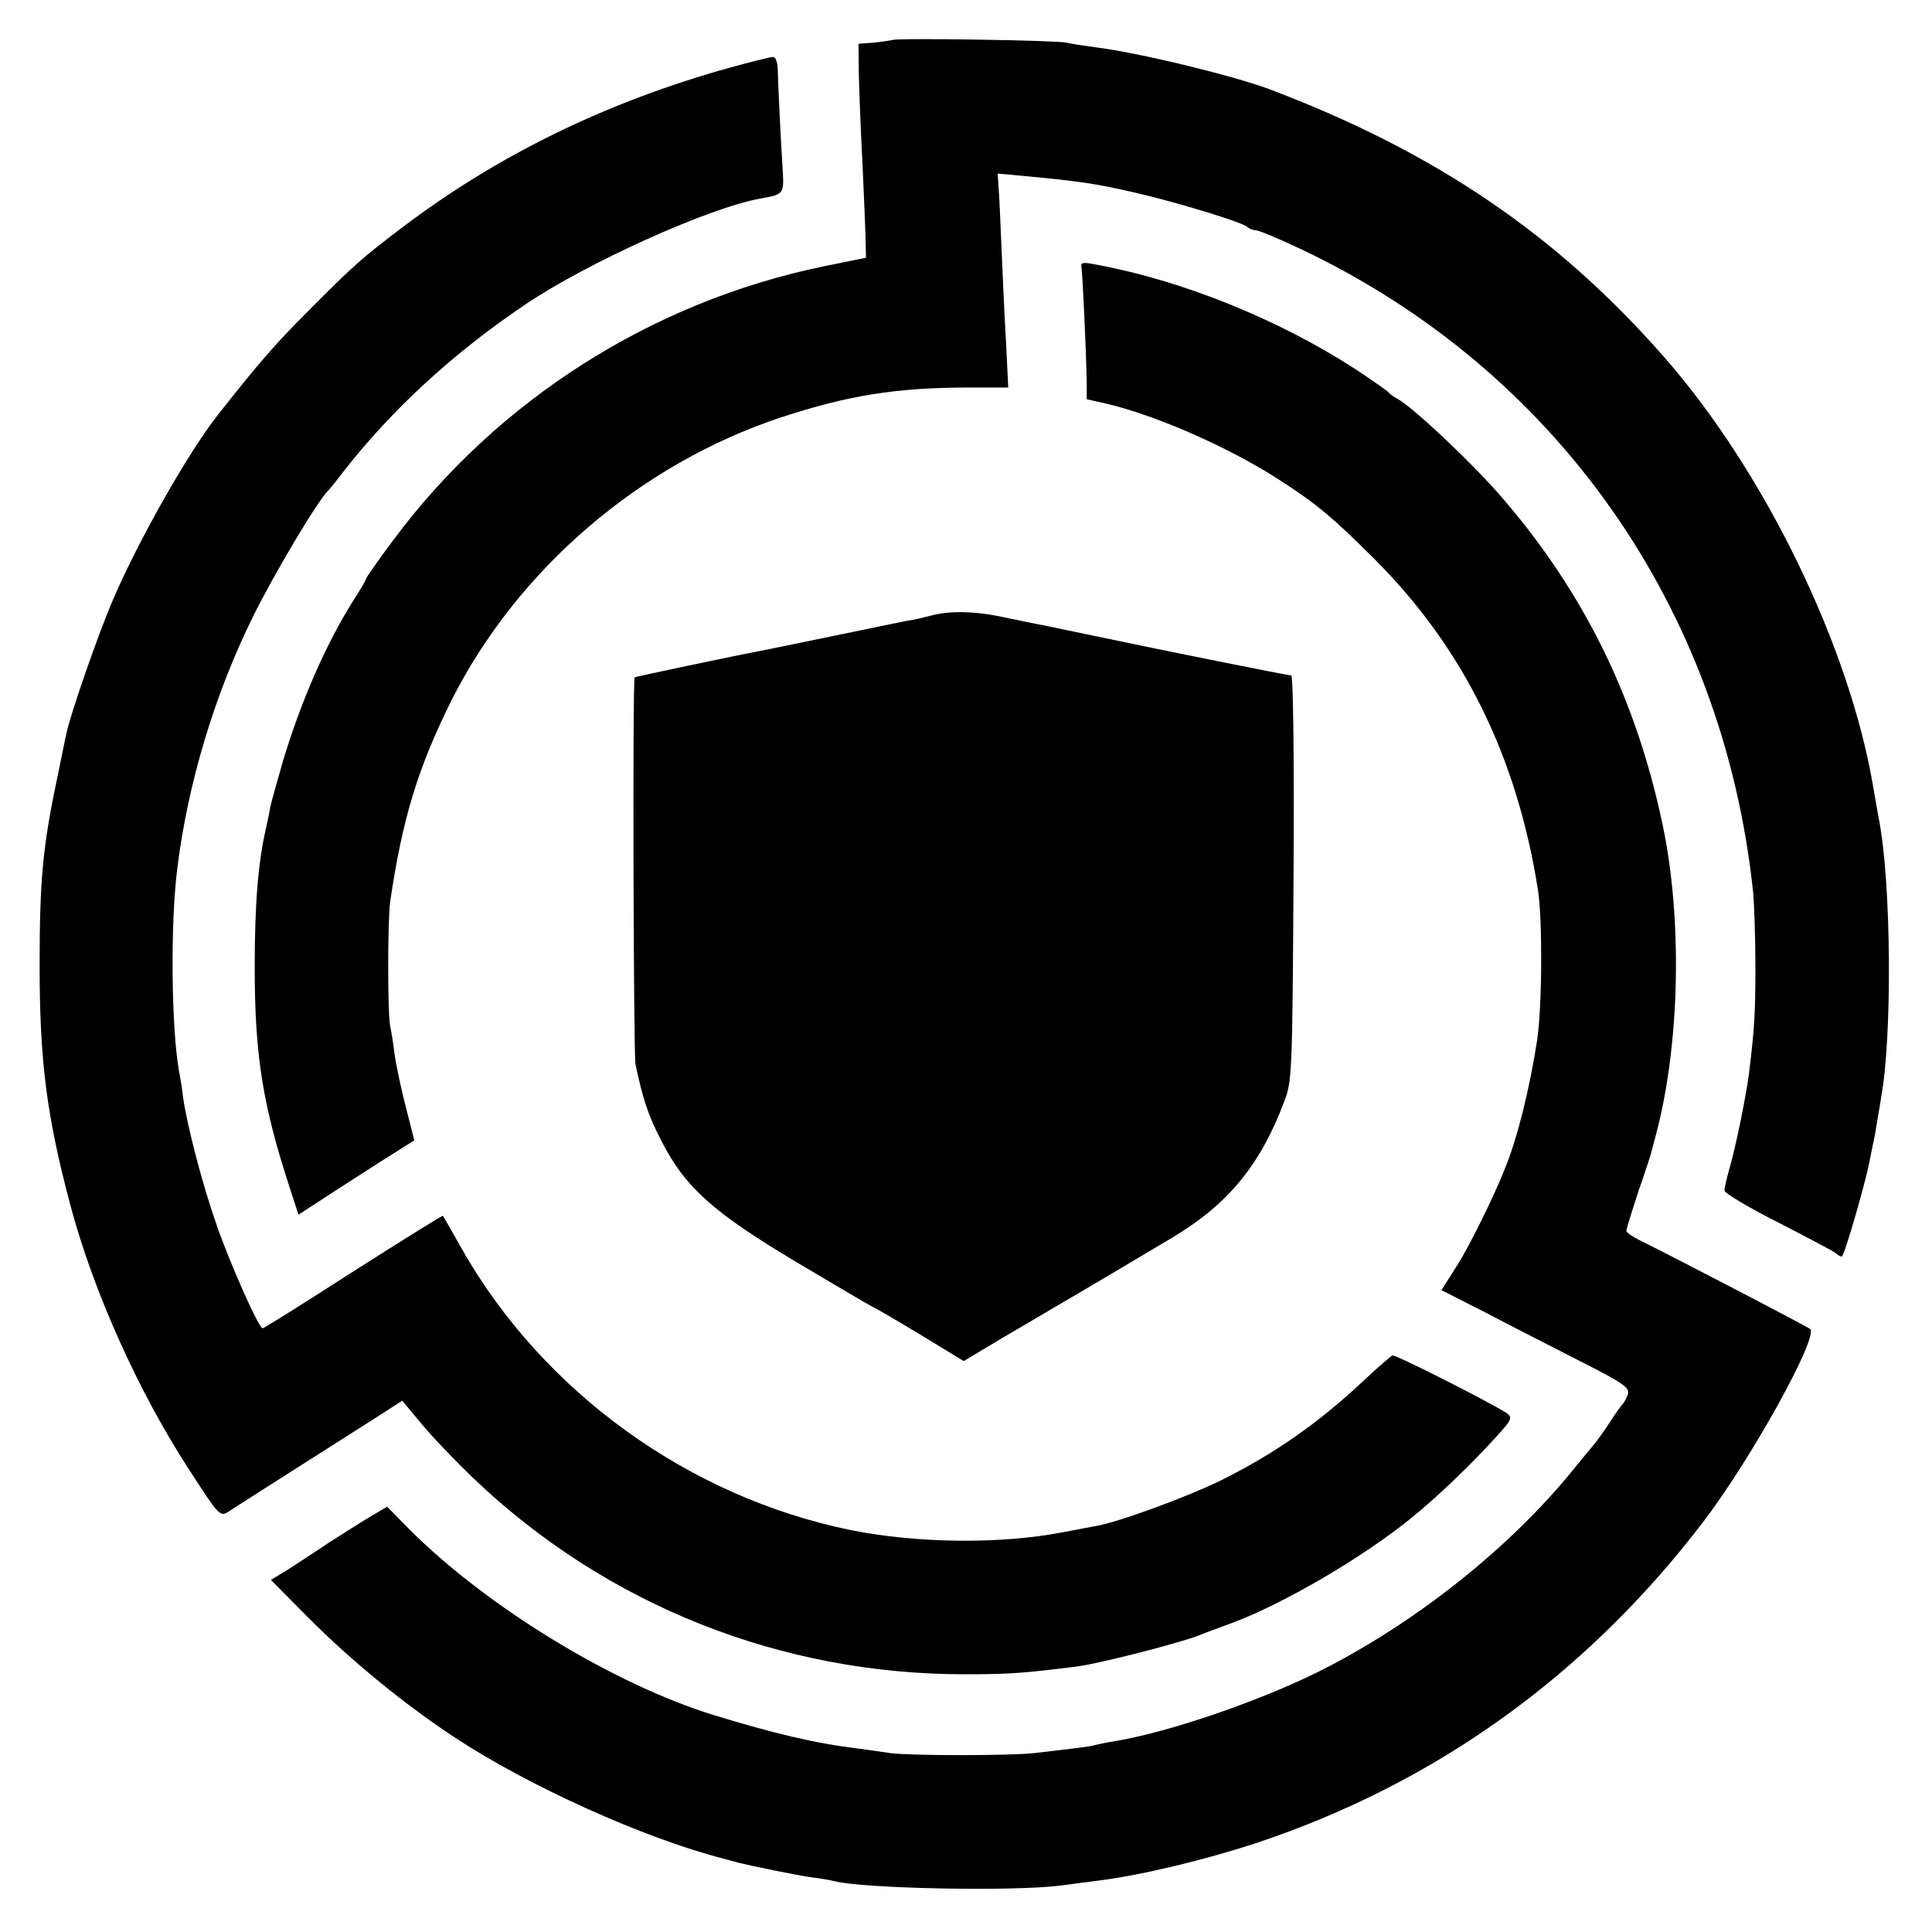
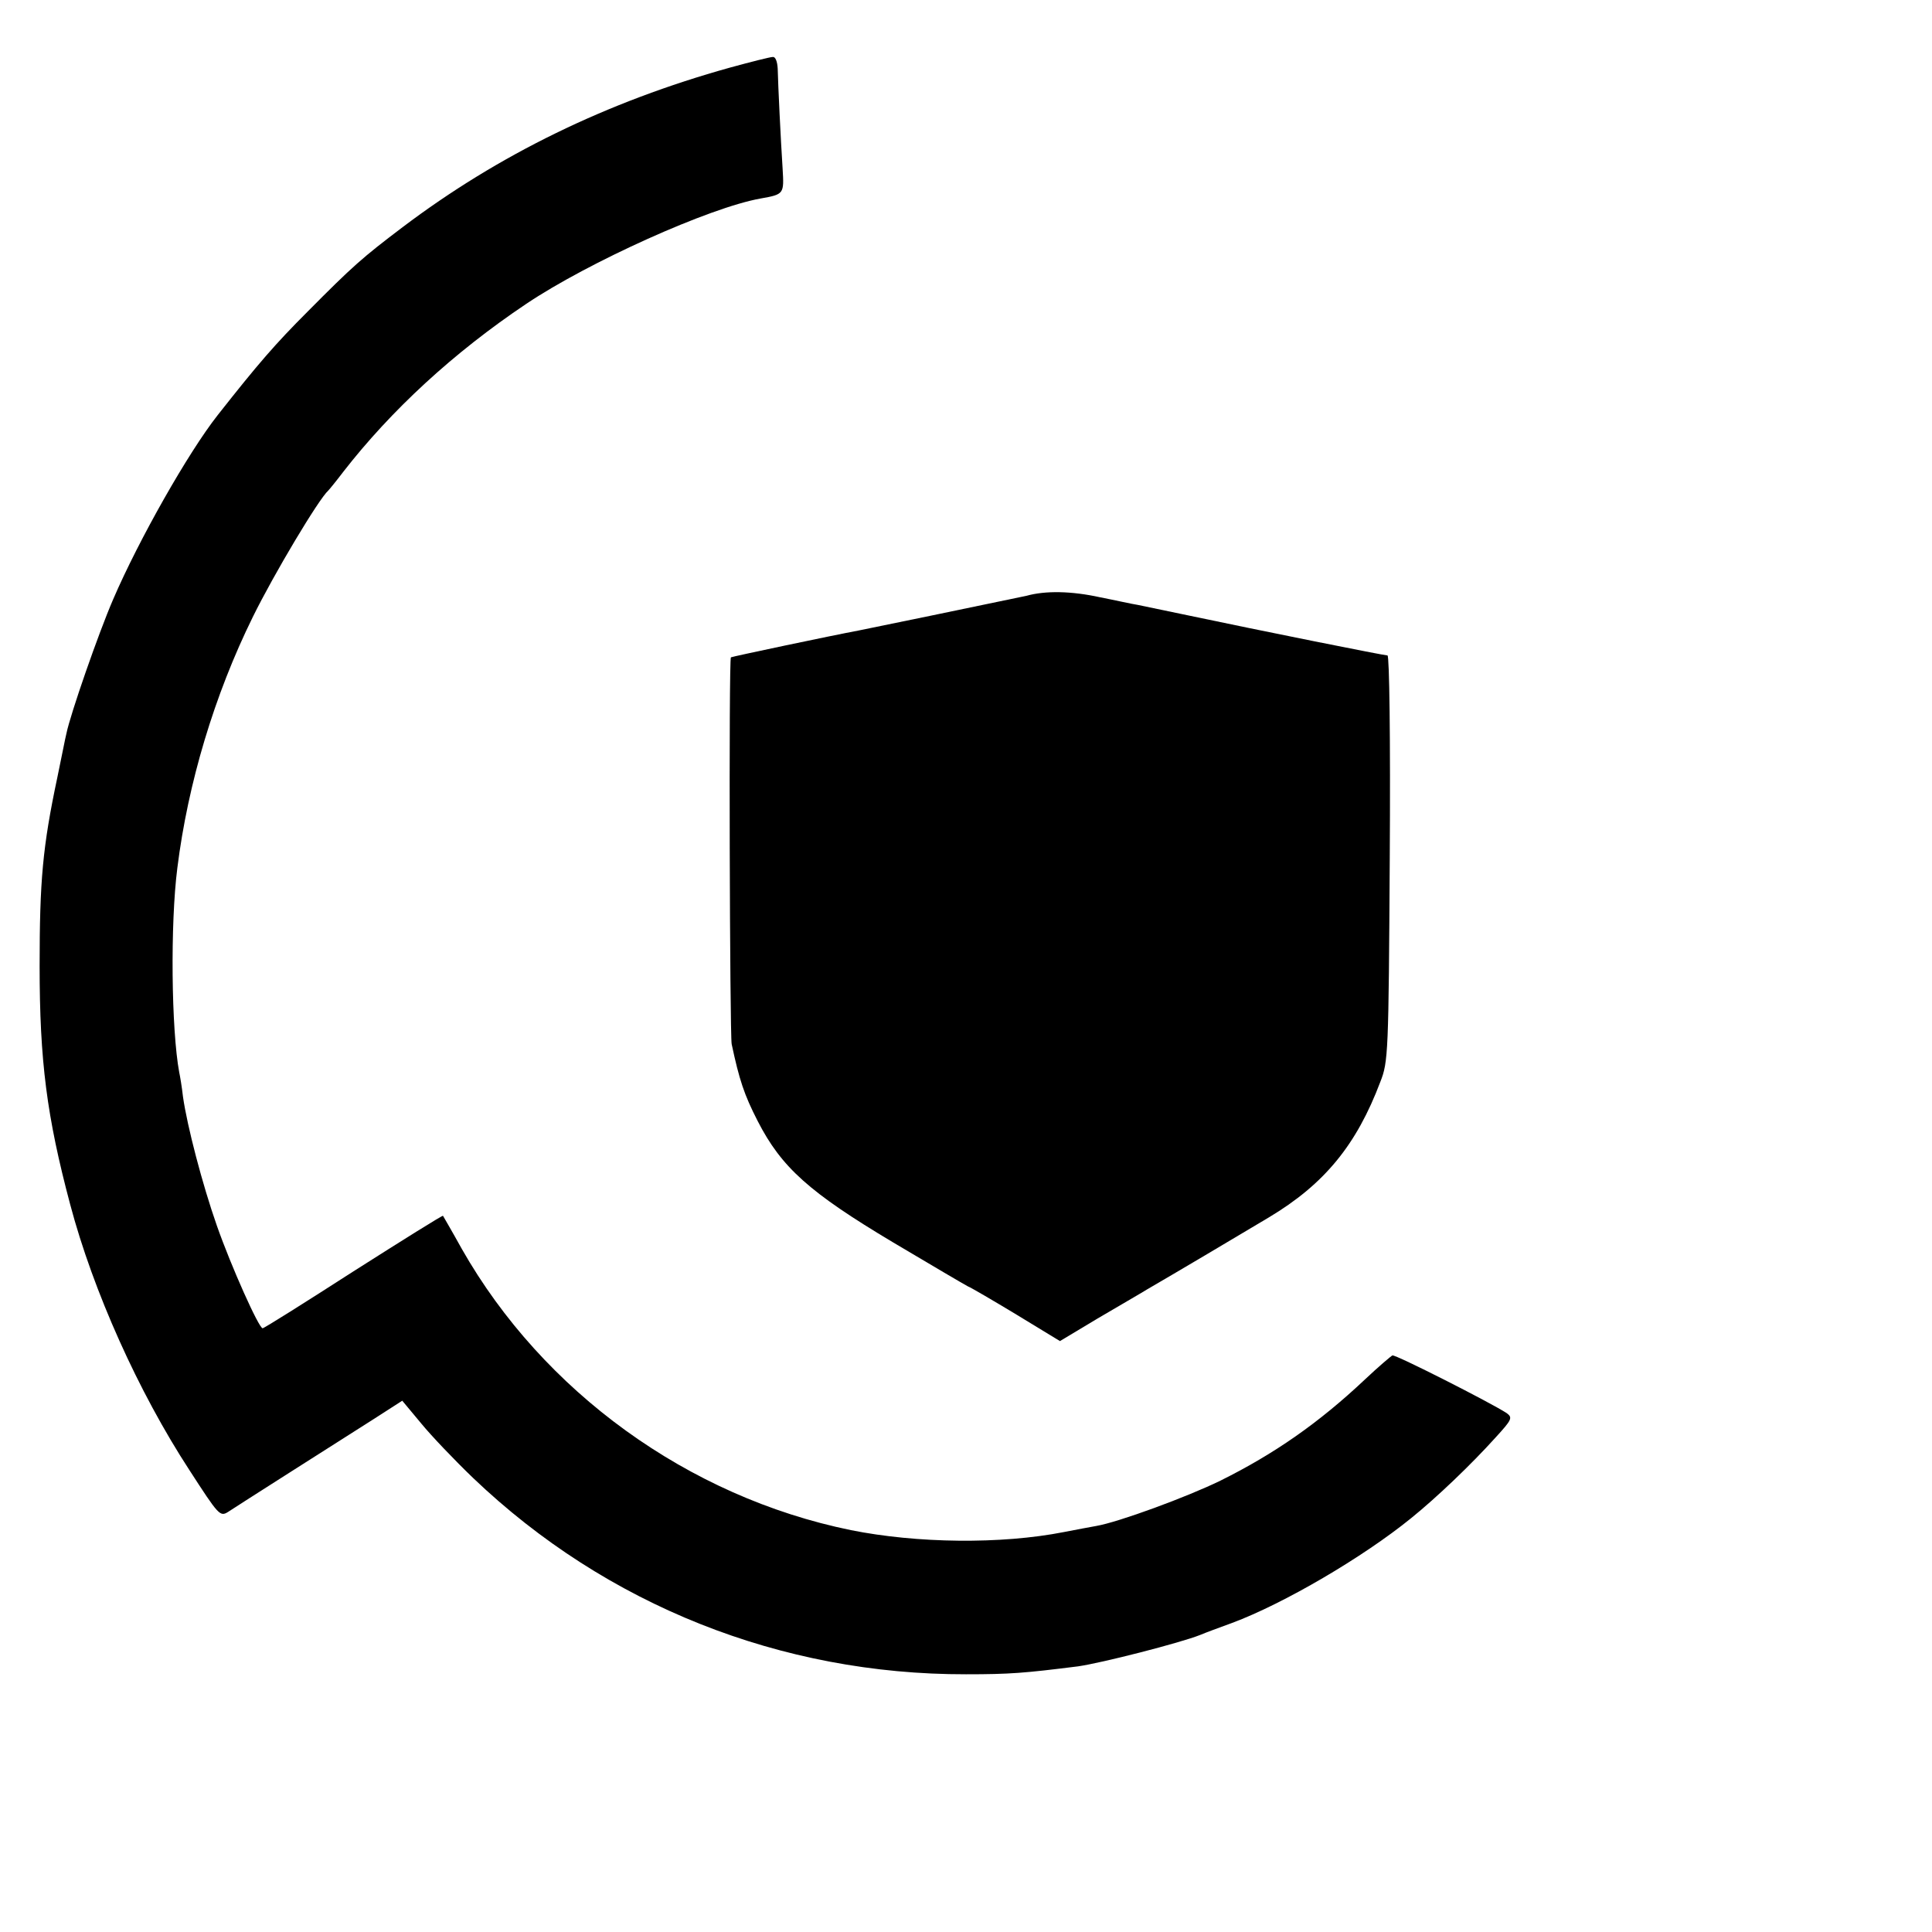
<svg xmlns="http://www.w3.org/2000/svg" width="682.667" height="682.667" version="1.0" viewBox="0 0 512 512">
-   <path d="M236.5 10.6c-.5.1-2.8.5-5 .7l-4 .3.1 8c.1 4.3.5 15.3 1 24.4.4 9.1.8 18.2.8 20.4l.1 3.9-11.3 2.3c-45.5 9.4-86.5 35.5-114.1 72.7-3.9 5.2-7.1 9.8-7.1 10.1 0 .3-1.5 2.9-3.4 5.8-7.1 11.3-13.8 26.4-18.7 42.8-1.5 5.2-3 10.6-3.3 12-.2 1.4-.7 3.6-1 5-2.2 9.3-3.1 20.6-3.1 37.5 0 22.9 2.1 36.2 9.1 57.7l2.5 7.7 9.7-6.3c5.3-3.4 12.2-7.9 15.3-9.8l5.7-3.6-2.4-9.4c-1.3-5.1-2.6-11.4-2.9-13.9-.3-2.5-.8-5.6-1.1-7-.7-3.5-.7-27.6 0-32.9 3.2-22 7.4-35.6 16.2-53.3 17.5-34.8 50-62.7 87.4-75.1 17.7-5.8 30.5-7.9 49.8-7.9h10.4l-.6-12.1c-.4-6.7-.9-18-1.2-25.1-.3-7.2-.6-14.5-.8-16.3l-.2-3.2 5.5.5c16.1 1.5 20.3 2.1 31.1 4.6 10.9 2.5 28.2 7.8 29.5 9 .5.5 1.5.9 2.2.9.8 0 6.1 2.2 11.8 4.9 67.8 32 112.2 95.1 120.1 170.6.3 3.3.6 12.1.6 19.5 0 12.3-.2 16.2-1.7 28.5-.8 6.1-3.5 19.4-5.1 24.9-.8 2.7-1.4 5.5-1.4 6.1 0 .7 6.4 4.5 14.3 8.5 7.8 4 14.6 7.6 15.2 8.1.5.5 1.2.9 1.6.9.6 0 6.1-18.9 7.3-25 .3-1.4.7-3.4.9-4.5.3-1.1.8-4 1.2-6.5.4-2.5.9-5.2 1-6.1 3-15.9 2.7-56.8-.5-73.4-.5-2.8-1.2-6.6-1.5-8.5-6.2-37.4-28.8-84-55.6-114.5-28.4-32.4-60.9-54.4-104.6-70.9-10-3.7-34.8-9.7-46.2-11.1-3-.4-6.3-.9-7.5-1.2-2.4-.6-44.6-1.3-46.1-.7z" />
  <path d="M193.5 17.9C160.8 27 132.1 41 106.7 60.2 96 68.3 93.5 70.5 81.5 82.6 73 91.1 68.4 96.4 57.7 110c-7.8 9.9-20.9 33-27.7 48.8-3.9 9-11.4 30.6-12.4 35.6-.3 1.1-1.3 6.4-2.4 11.6-3.9 18.4-4.7 27.4-4.7 50 0 25.2 1.9 39.9 8.1 63.2 6.1 23 18.1 49.7 31.6 70.4 7.7 11.9 8.1 12.4 10.2 11.1 2.4-1.6 28.2-18 38.9-24.8l7.3-4.7 5 6c2.7 3.3 8.9 9.8 13.8 14.5 35.3 33.7 81.6 52.1 130.6 52 11.6 0 15.4-.3 29.7-2.1 6.3-.9 27-6.2 32.3-8.3 1.4-.6 5.2-2 8.5-3.2 13.7-5.1 34.7-17.4 47.5-27.8 6.8-5.5 15.9-14.2 22.3-21.3 4.4-4.8 4.6-5.3 3-6.5-4.1-2.7-29.5-15.6-30.3-15.3-.4.2-3.7 3-7.2 6.3-12.3 11.6-24.1 19.8-38.4 26.9-8.8 4.3-27 11-32.9 12-1.6.3-5.5 1-8.5 1.6-16.7 3.3-39.1 3-56.5-.5-43.1-8.8-81.6-36.7-103.1-74.5-2.6-4.7-4.9-8.6-5-8.8-.1-.2-10.8 6.5-23.7 14.7C80.8 345.2 70 352 69.6 352c-1 0-8.3-16.3-12.1-27.1-3.9-11.1-7.9-26.5-9-34.2-.3-2.7-.8-5.6-1-6.5-2.1-11.3-2.4-39.4-.5-54.2 2.8-22.4 9.8-45.8 20-66.5 5.6-11.4 17.5-31.3 20-33.5.3-.3 2.1-2.5 4-5 12.6-16.2 29.1-31.5 48.5-44.5 16.4-11 48.5-25.5 62.1-27.9 6.2-1.1 6.2-1.2 5.8-7.9-.5-7.7-1.2-22.1-1.3-26.5-.1-1.9-.6-3.2-1.3-3.1-.7 0-5.8 1.3-11.3 2.8z" />
-   <path d="M286.6 70.9c.3 1.6 1.3 23.2 1.4 30.8v4.1l5.3 1.2c13.1 3.1 31.8 11.3 45 19.7 10.5 6.7 15 10.5 26.2 21.7 23.5 23.6 37.6 52.4 43.1 87.6 1.2 7.9 1.1 31.2-.3 40-1.9 12.3-5.1 25.4-8.4 33.5-2.9 7.4-9.5 20.8-12.9 26.1l-4 6.3 11.8 6c6.4 3.4 17.7 9.1 24.9 12.8 11.6 5.9 13.2 7 12.7 8.8-.4 1.1-1 2.2-1.3 2.5-.3.3-1.9 2.4-3.4 4.8-1.5 2.3-3.6 5.3-4.7 6.5-1 1.2-3.5 4.2-5.5 6.7-16.2 19.8-39.9 38.9-64.5 51.7-15.8 8.3-41.9 17.4-57 19.8-1.9.3-4.2.8-5 1-1.4.4-4 .7-16 2.1-6.5.7-32.7.7-38 0-2.5-.4-6.3-.9-8.5-1.2-11.5-1.4-22.4-4-38.4-8.9-26.5-8.2-60-28.6-80.6-49.2l-5.9-6L98 402c-2.5 1.5-7.2 4.5-10.5 6.6-3.3 2.2-8.2 5.4-10.8 7.1l-4.9 3 10.1 10.2c11.5 11.5 25.6 23 38.7 31.6 19.4 12.8 50 26.6 70.9 32 1.7.5 3.5.9 4 1.1 3.7.9 15.8 3.4 19.5 3.9 2.5.3 5.2.8 6 1 7.5 2 47.3 2.8 60 1.2 3.6-.5 7.7-1 9.2-1.2 11.7-1.4 28.8-5.5 42.8-10.1 47.4-15.8 87.3-44.4 118.3-85 12.6-16.4 30.8-49.3 28.4-51.2-1-.8-34.5-18.2-44.9-23.4-2.1-1-3.8-2.2-3.8-2.6 0-.5 1.5-5.3 3.3-10.8 1.9-5.4 3.4-10.1 3.4-10.4.1-.3.6-2.3 1.2-4.5 6.3-23.8 7-56.9 1.7-82-7-33.2-20.6-61-42-86-7.8-9.2-24-24.5-28.4-26.9-1-.5-1.9-1.2-2.2-1.6-.3-.4-4.3-3.2-9-6.3-20.1-13-45.5-23.3-68.1-27.5-4-.8-4.6-.7-4.3.7z" />
-   <path d="M246.5 163.2c-1.6.4-4.3 1.1-6 1.3-1.6.3-10.4 2.1-19.5 4s-17.6 3.6-19 3.9c-7 1.3-33.5 6.9-33.8 7.1-.6.5-.3 99.8.2 102.5 2 9.4 3.3 13.4 6.9 20.4 6.3 12.3 13.7 18.9 35.8 32.1 10.1 6 19.1 11.3 19.9 11.7.8.3 6.6 3.7 12.9 7.5l11.5 7 10-6c5.6-3.3 11.5-6.7 13.1-7.7 6.4-3.7 25.3-14.9 32.3-19.1 14.7-8.8 23.2-19.2 29.5-35.9 2.1-5.3 2.2-7.5 2.5-59.3.2-31.9-.1-53.7-.6-53.7-.9 0-32.4-6.3-54.2-10.9-5.2-1.1-10.6-2.2-12-2.5-1.4-.2-5.8-1.2-9.9-2-7.7-1.7-14.6-1.8-19.6-.4z" />
+   <path d="M246.5 163.2s-17.6 3.6-19 3.9c-7 1.3-33.5 6.9-33.8 7.1-.6.5-.3 99.8.2 102.5 2 9.4 3.3 13.4 6.9 20.4 6.3 12.3 13.7 18.9 35.8 32.1 10.1 6 19.1 11.3 19.9 11.7.8.3 6.6 3.7 12.9 7.5l11.5 7 10-6c5.6-3.3 11.5-6.7 13.1-7.7 6.4-3.7 25.3-14.9 32.3-19.1 14.7-8.8 23.2-19.2 29.5-35.9 2.1-5.3 2.2-7.5 2.5-59.3.2-31.9-.1-53.7-.6-53.7-.9 0-32.4-6.3-54.2-10.9-5.2-1.1-10.6-2.2-12-2.5-1.4-.2-5.8-1.2-9.9-2-7.7-1.7-14.6-1.8-19.6-.4z" />
</svg>